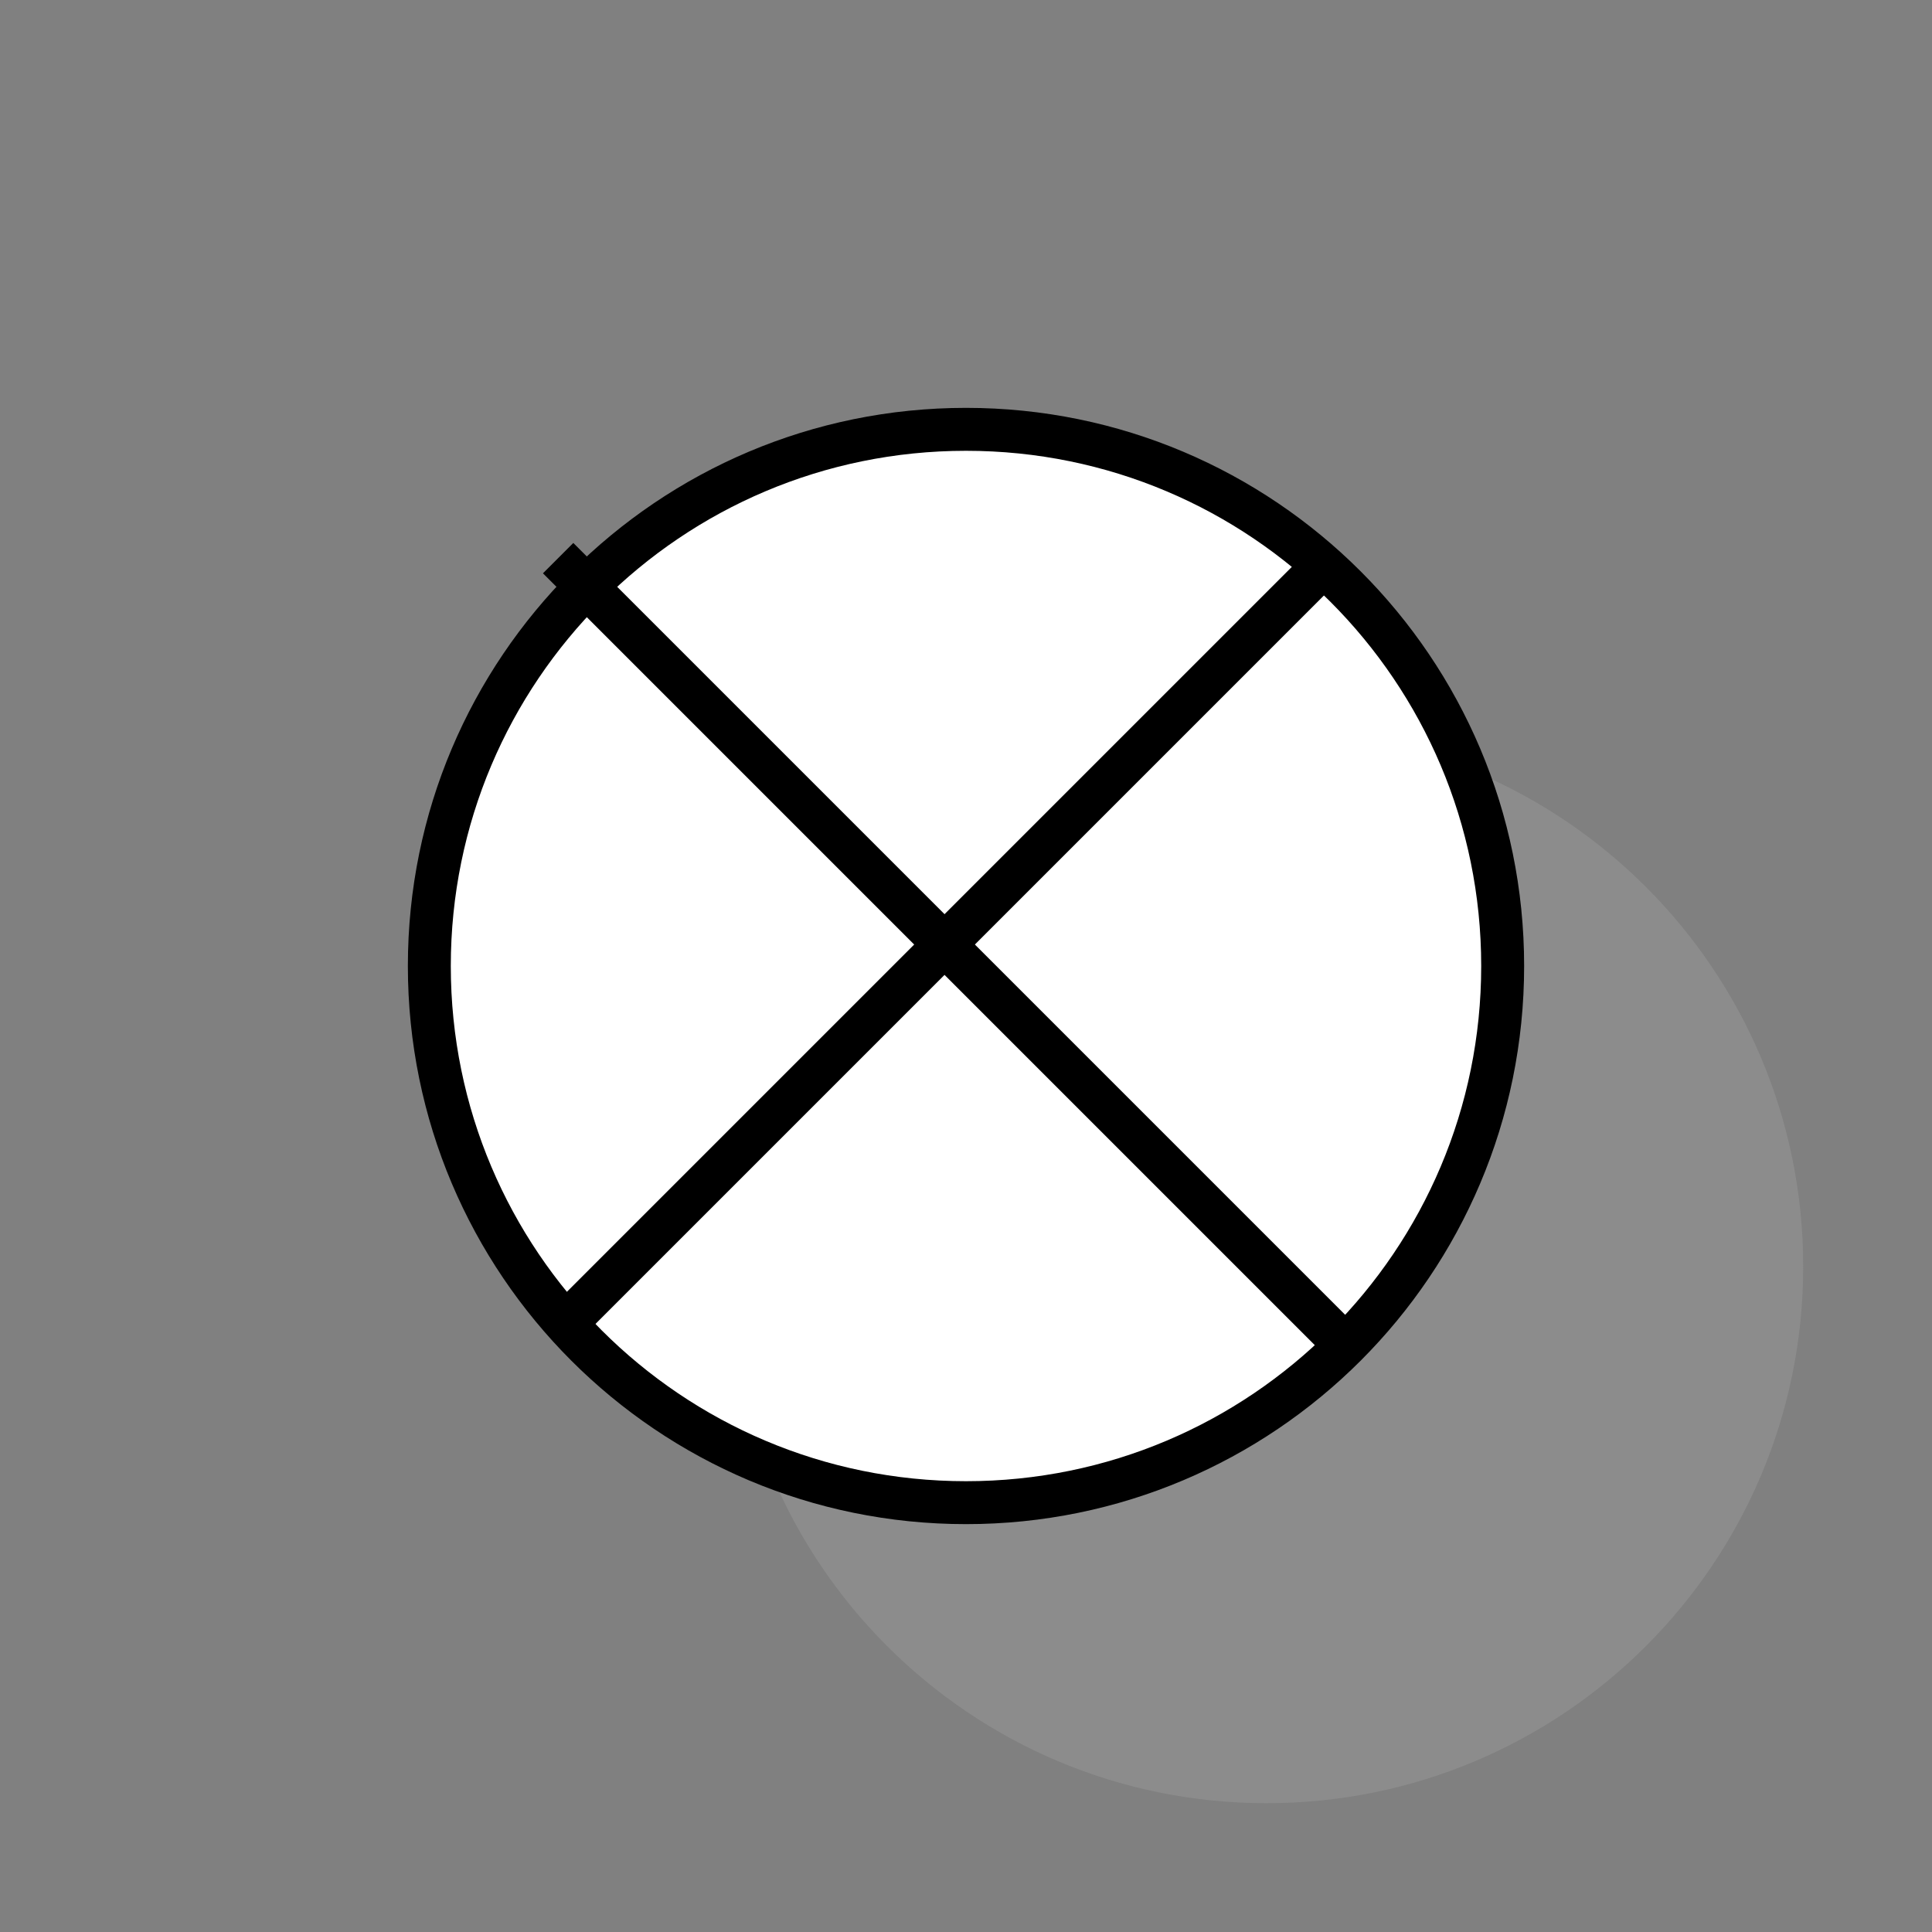
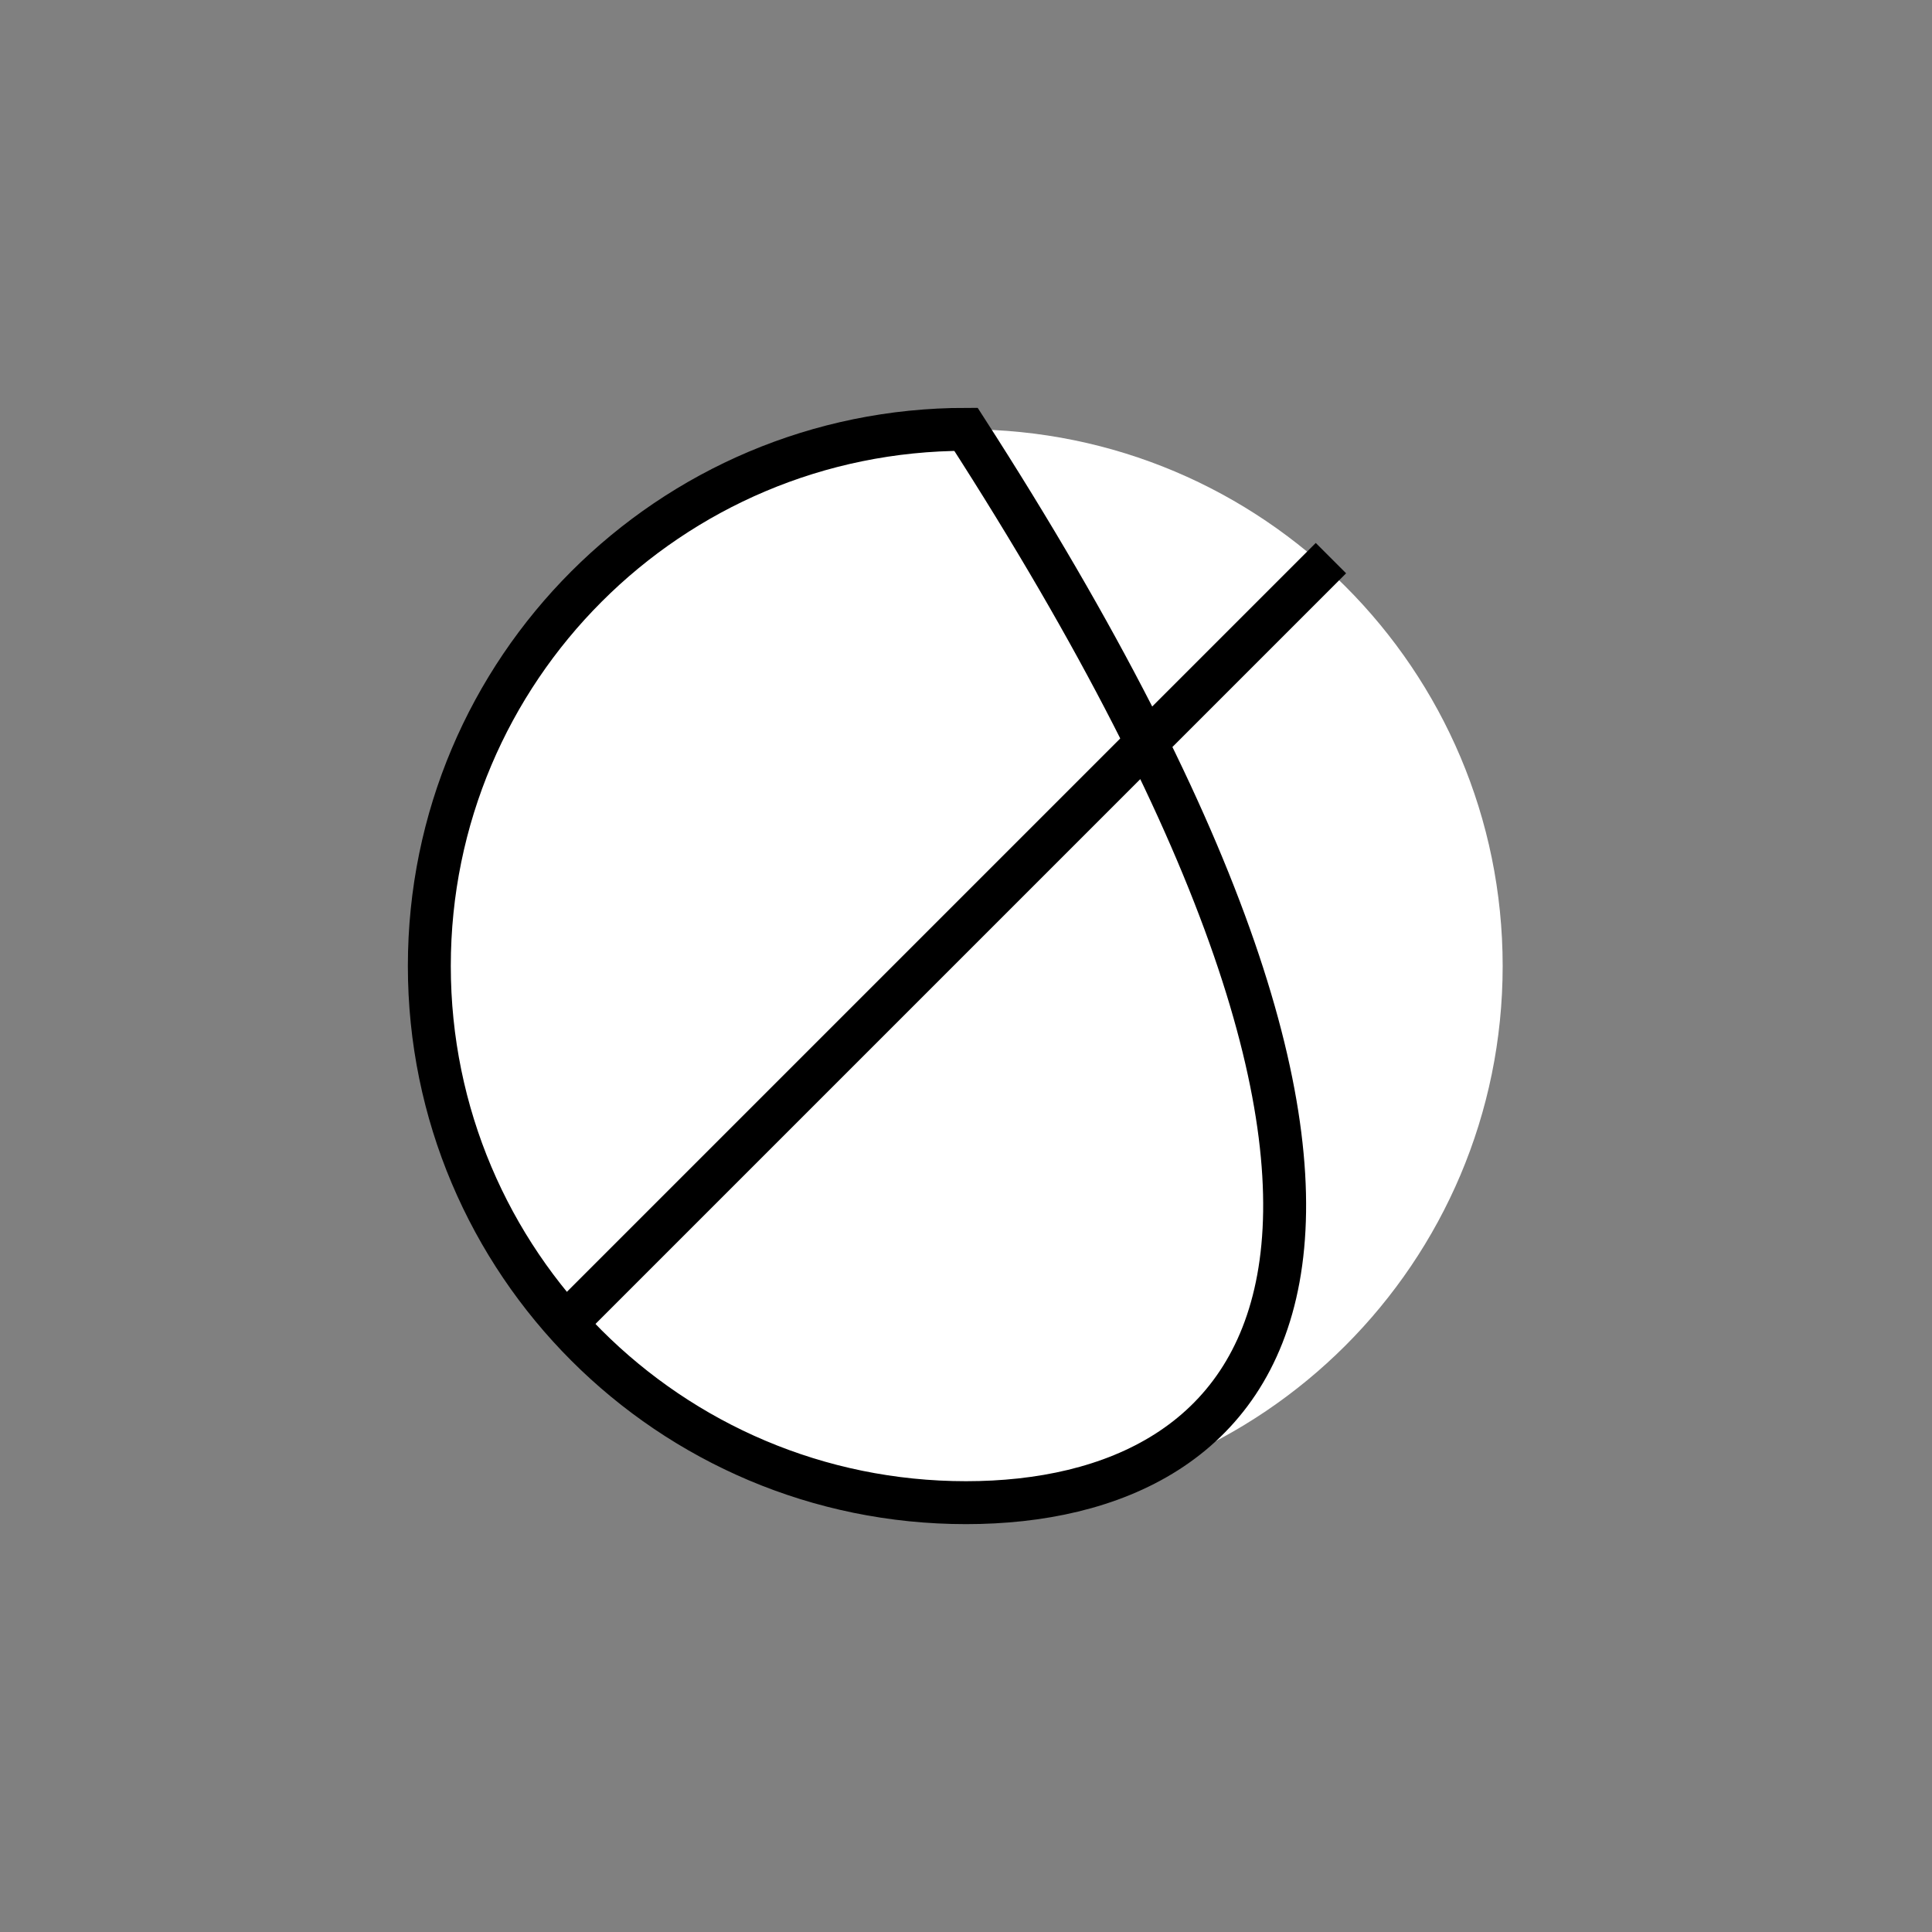
<svg xmlns="http://www.w3.org/2000/svg" version="1.1" width="45" height="45">
  <rect width="100%" height="100%" fill="#808080" stroke="none" />
  <defs />
  <g>
    <g transform="translate(-422,-286) scale(1,1)">
-       <path fill="#C0C0C0" stroke="none" d="M 439 315.5 C 439 308.596 444.596 303 451.5 303 C 458.404 303 464 308.596 464 315.5 C 464 322.404 458.404 328 451.5 328 C 444.596 328 439 322.404 439 315.5 Z" opacity="0.2" />
-     </g>
+       </g>
    <g transform="translate(-422,-286) scale(1,1)">
      <path fill="#ffffff" stroke="none" d="M 432 308.5 C 432 301.596 437.596 296 444.5 296 C 451.404 296 457 301.596 457 308.5 C 457 315.404 451.404 321 444.5 321 C 437.596 321 432 315.404 432 308.5 Z" />
    </g>
    <g transform="translate(-422,-286) scale(1,1)">
-       <path fill="none" stroke="#000000" d="M 432 308.5 C 432 301.596 437.596 296 444.5 296 C 451.404 296 457 301.596 457 308.5 C 457 315.404 451.404 321 444.5 321 C 437.596 321 432 315.404 432 308.5 Z" stroke-miterlimit="10" />
+       <path fill="none" stroke="#000000" d="M 432 308.5 C 432 301.596 437.596 296 444.5 296 C 457 315.404 451.404 321 444.5 321 C 437.596 321 432 315.404 432 308.5 Z" stroke-miterlimit="10" />
    </g>
    <g transform="translate(-422,-286) scale(1,1)">
-       <path fill="none" stroke="#000000" d="M 435 299 L 453 317" stroke-miterlimit="10" />
-     </g>
+       </g>
    <g transform="translate(-422,-286) scale(1,1)">
      <path fill="none" stroke="#000000" d="M 453 299 L 435 317" stroke-miterlimit="10" />
    </g>
  </g>
</svg>